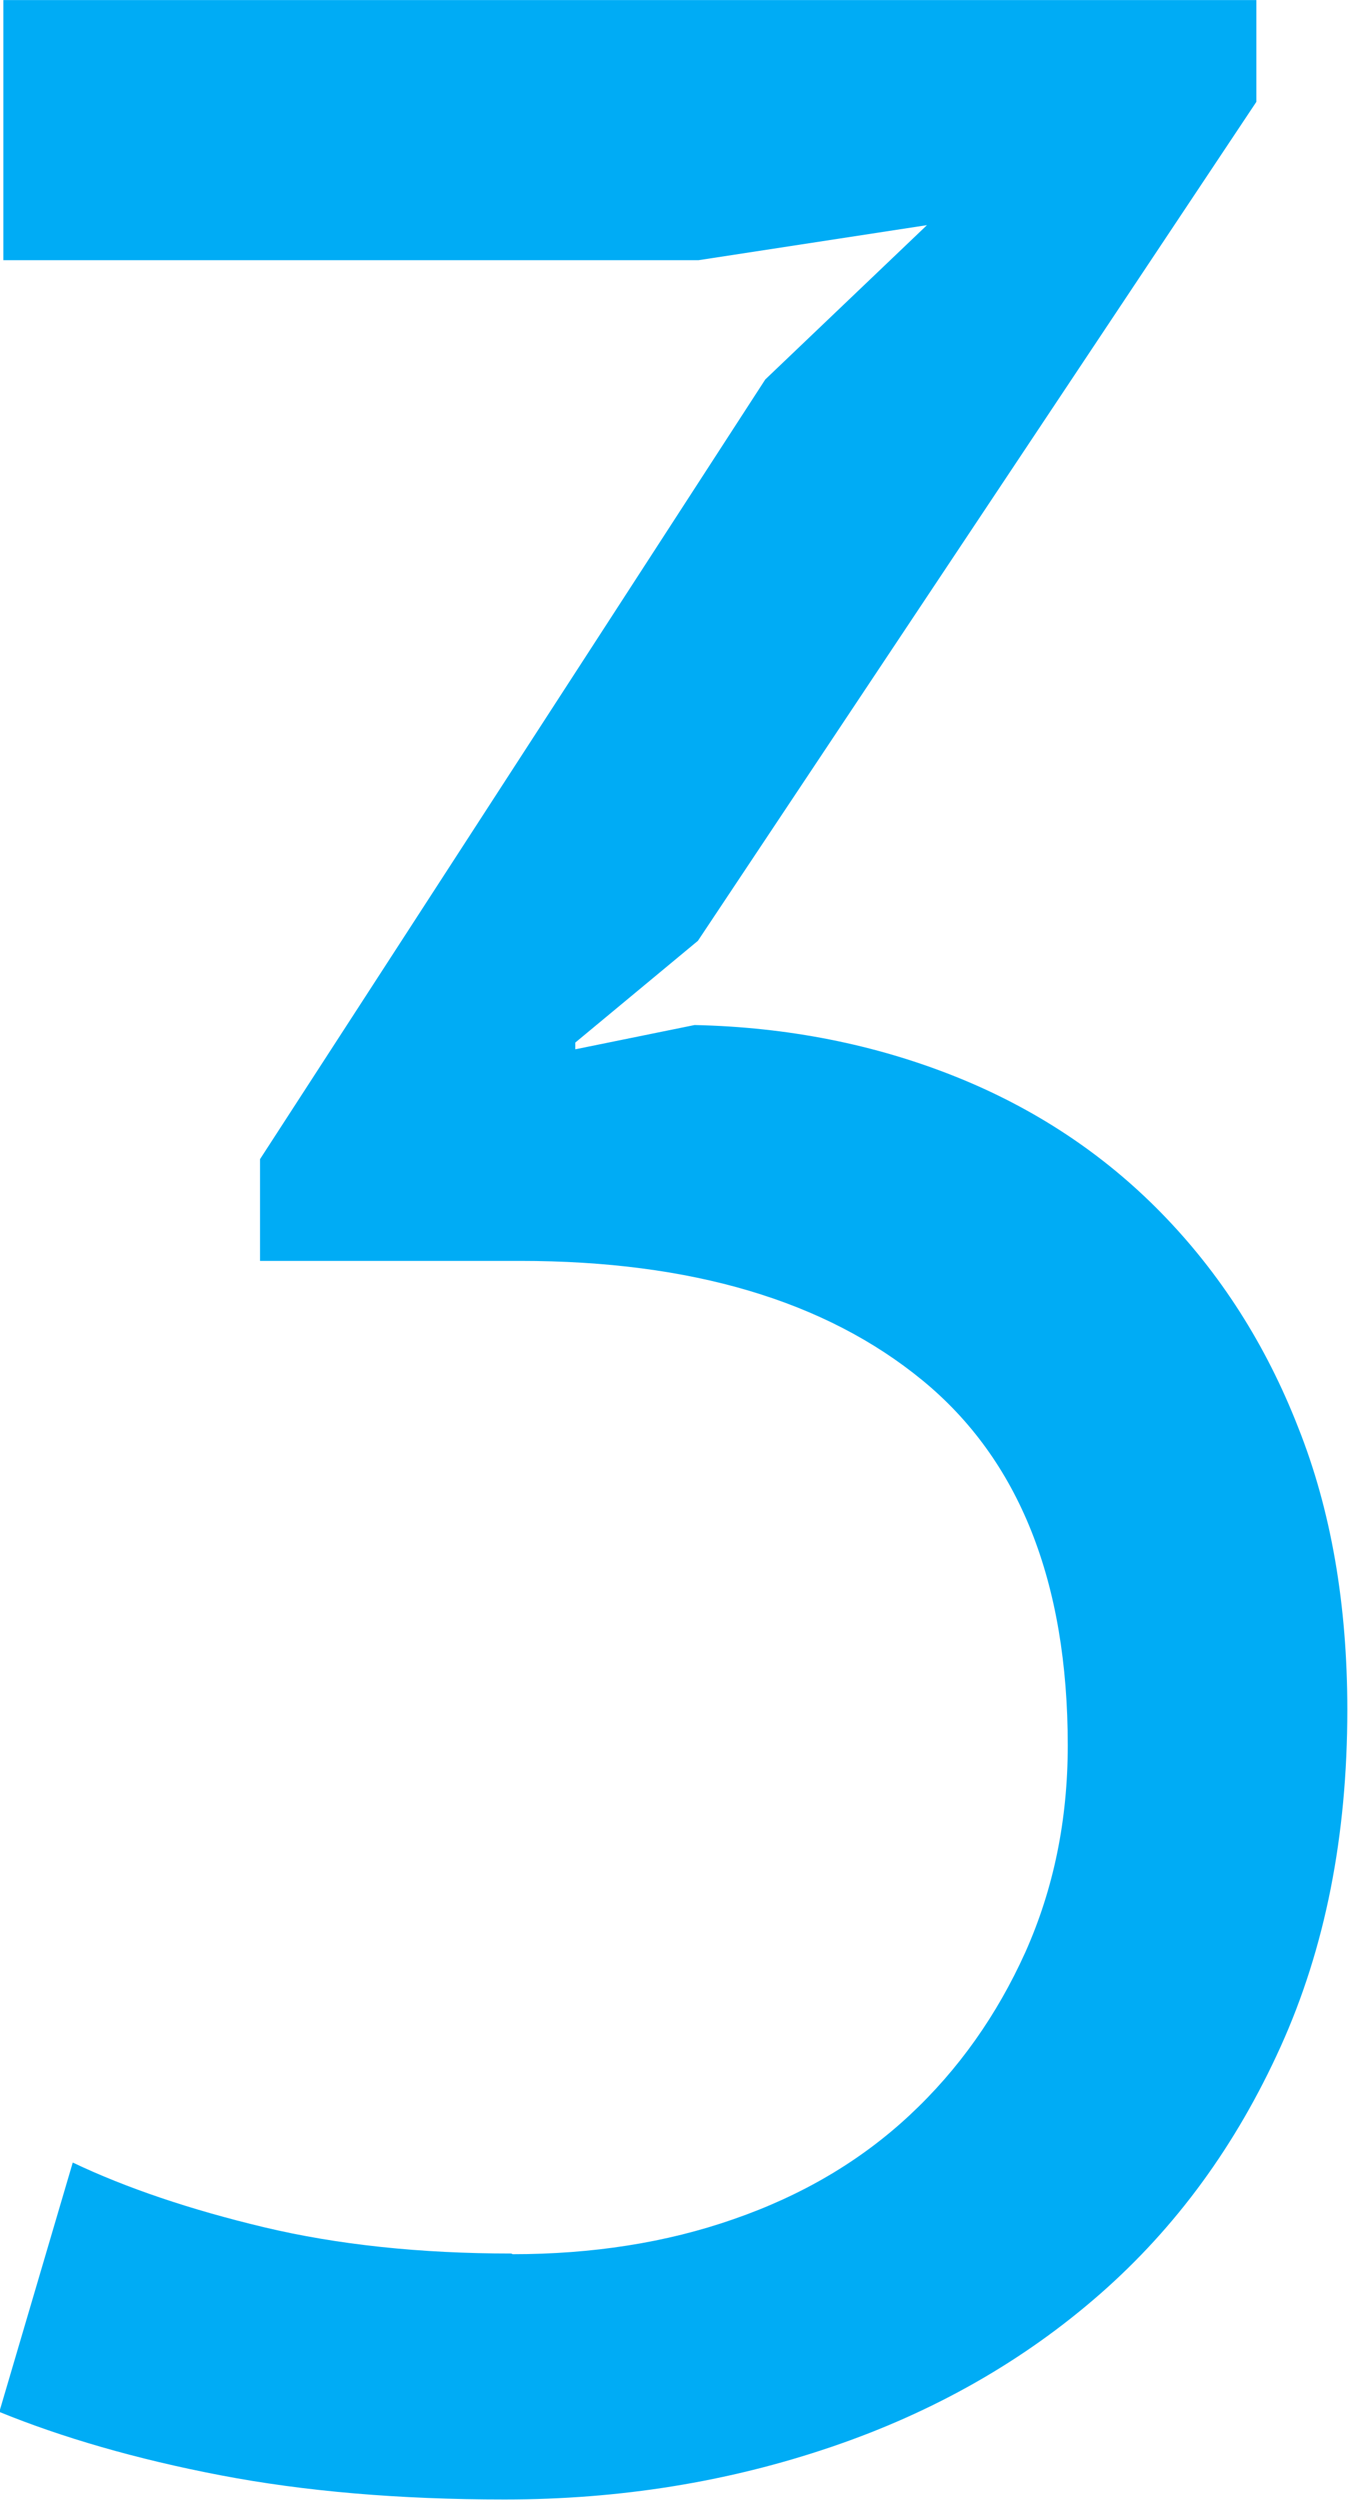
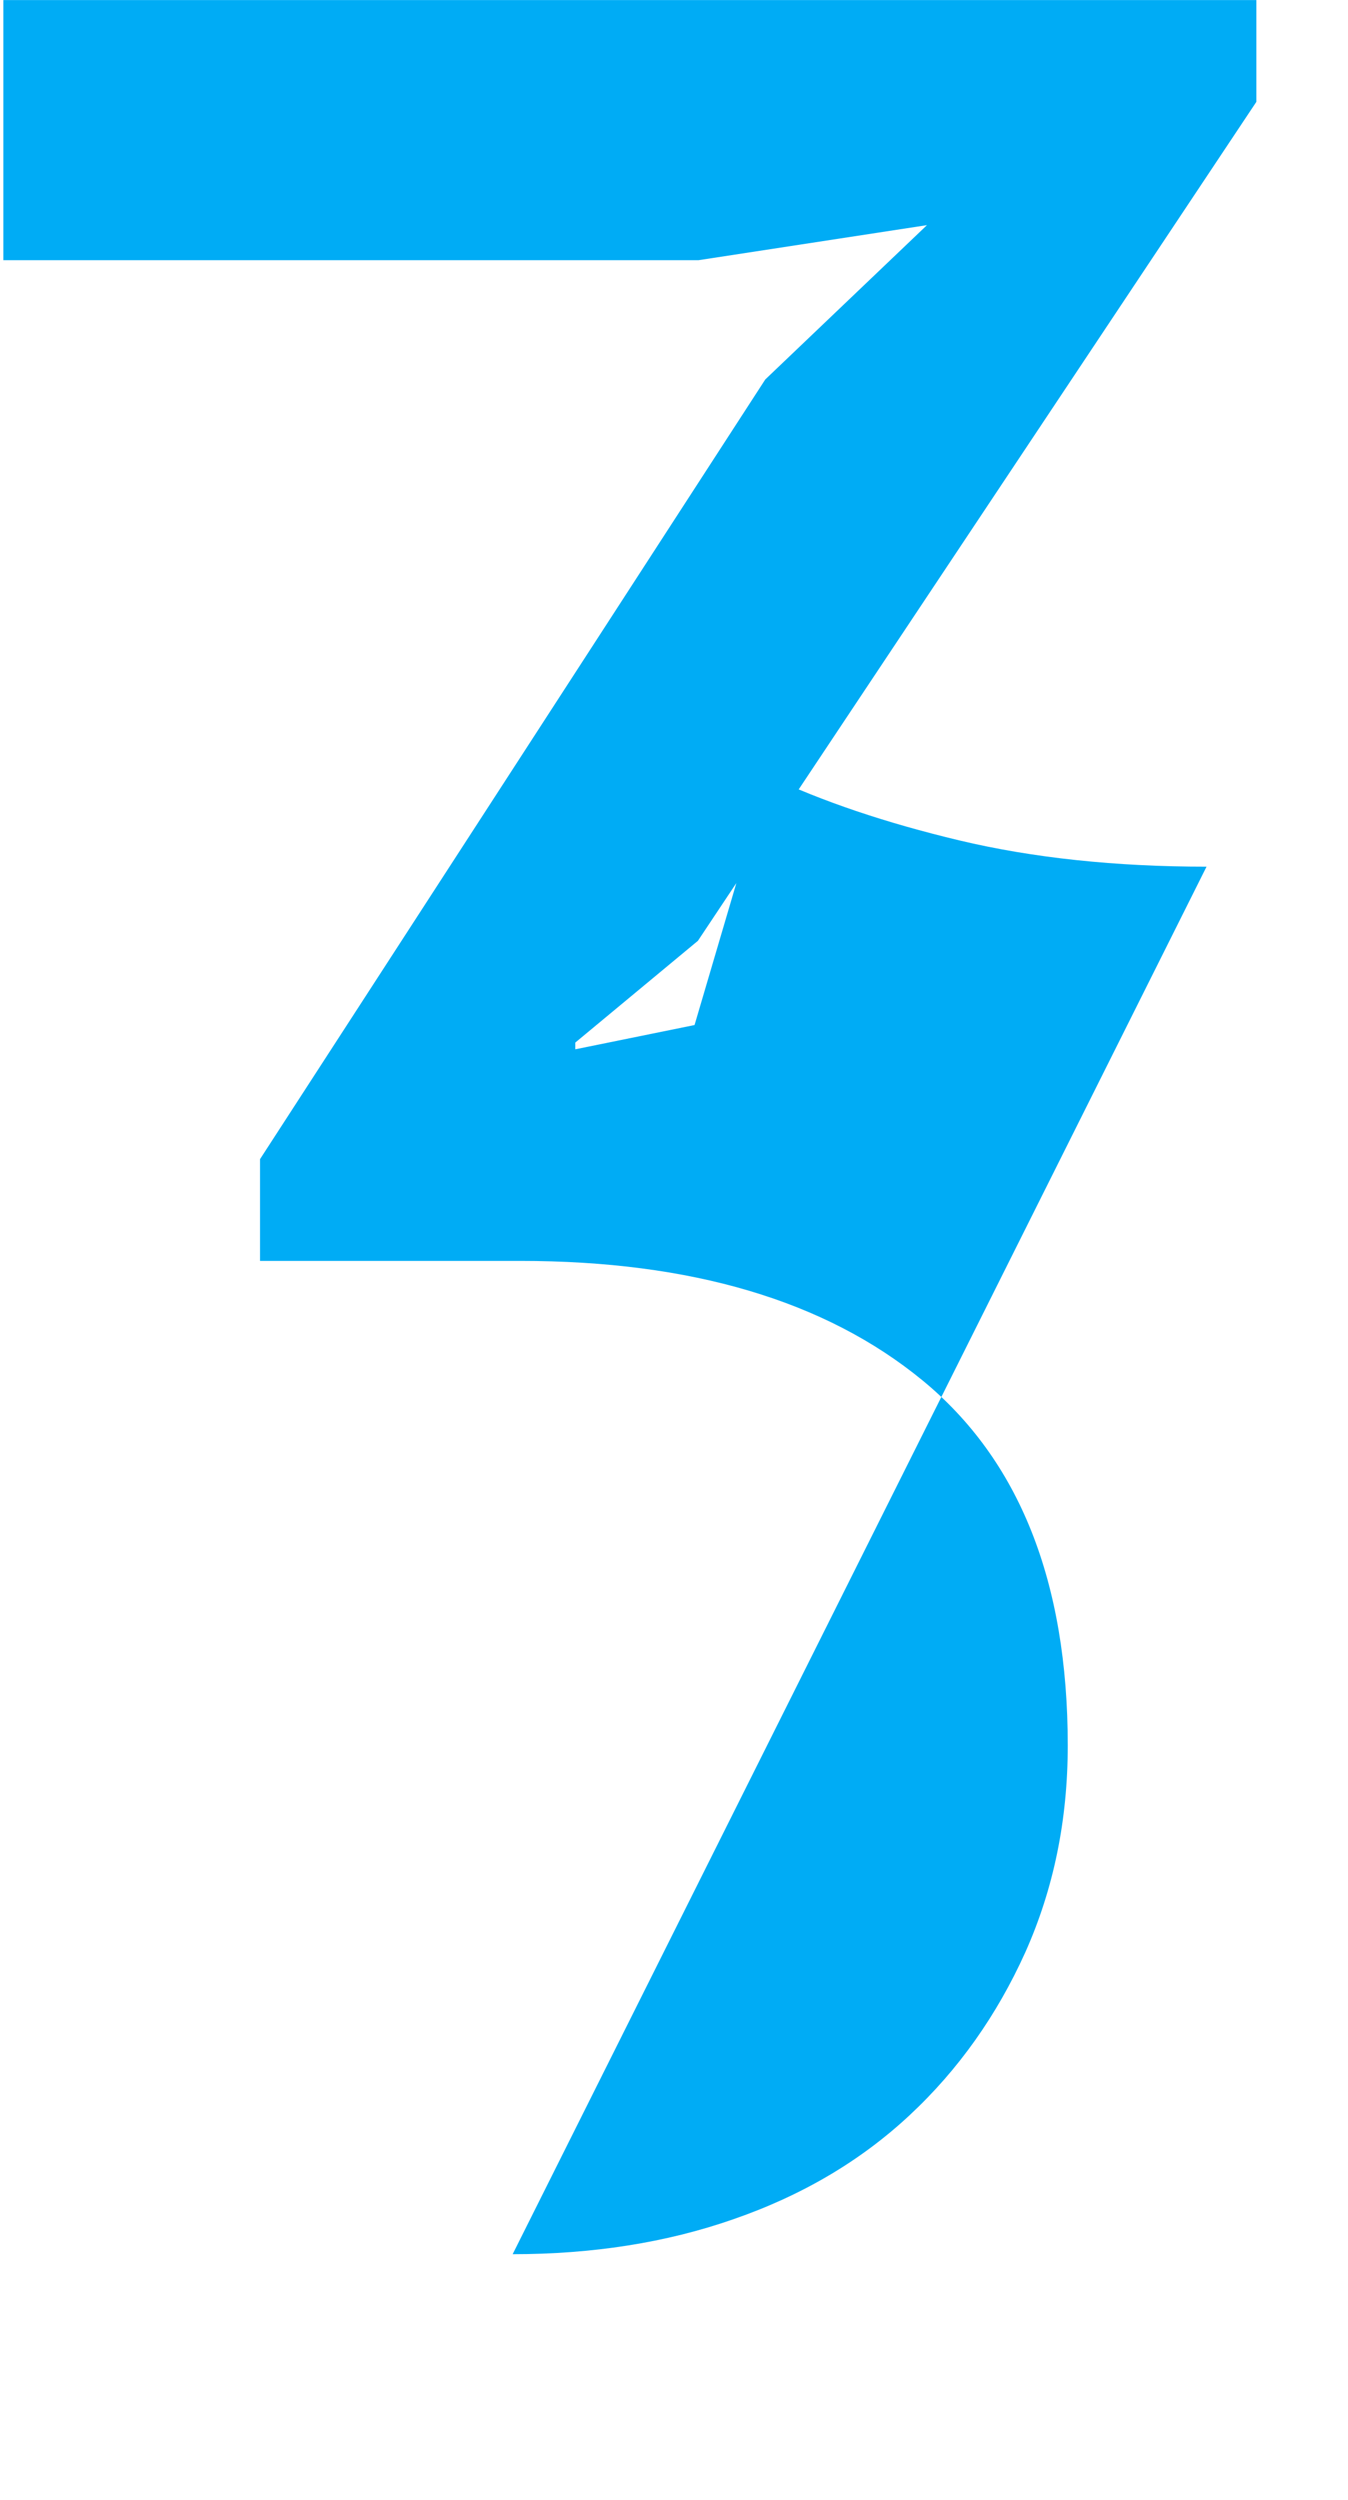
<svg xmlns="http://www.w3.org/2000/svg" xml:space="preserve" width="7.063mm" height="13.096mm" style="shape-rendering:geometricPrecision; text-rendering:geometricPrecision; image-rendering:optimizeQuality; fill-rule:evenodd; clip-rule:evenodd" viewBox="0 0 20.01 37.1">
  <defs>
    <style type="text/css">  .fil0 {fill:#00ACF5;fill-rule:nonzero}  </style>
  </defs>
  <g id="Слой_x0020_1">
-     <path class="fil0" d="M7.61 33.45c1.18,0 2.28,-0.17 3.28,-0.52 1.01,-0.35 1.88,-0.86 2.61,-1.54 0.73,-0.68 1.3,-1.49 1.72,-2.42 0.42,-0.94 0.63,-1.96 0.63,-3.07 0,-2.43 -0.72,-4.24 -2.16,-5.42 -1.44,-1.18 -3.43,-1.77 -5.97,-1.77l-3.86 0 0 -1.51 7.5 -11.57 2.4 -2.29 -3.39 0.52 -10.32 0 0 -3.86 18.6 0 0 1.51 -8.29 12.45 -1.82 1.51 0 0.1 1.77 -0.36c1.39,0.03 2.68,0.29 3.86,0.76 1.18,0.47 2.21,1.15 3.07,2.03 0.87,0.89 1.55,1.95 2.03,3.18 0.49,1.23 0.73,2.63 0.73,4.19 0,1.88 -0.33,3.54 -0.99,5 -0.66,1.46 -1.55,2.68 -2.68,3.67 -1.13,0.99 -2.46,1.75 -3.99,2.27 -1.53,0.52 -3.14,0.78 -4.85,0.78 -1.56,0 -2.97,-0.12 -4.22,-0.36 -1.25,-0.24 -2.35,-0.56 -3.28,-0.94l1.09 -3.7c0.8,0.38 1.75,0.7 2.84,0.96 1.09,0.26 2.32,0.39 3.67,0.39z" />
+     <path class="fil0" d="M7.61 33.45c1.18,0 2.28,-0.17 3.28,-0.52 1.01,-0.35 1.88,-0.86 2.61,-1.54 0.73,-0.68 1.3,-1.49 1.72,-2.42 0.42,-0.94 0.63,-1.96 0.63,-3.07 0,-2.43 -0.72,-4.24 -2.16,-5.42 -1.44,-1.18 -3.43,-1.77 -5.97,-1.77l-3.86 0 0 -1.51 7.5 -11.57 2.4 -2.29 -3.39 0.52 -10.32 0 0 -3.86 18.6 0 0 1.51 -8.29 12.45 -1.82 1.51 0 0.1 1.77 -0.36l1.09 -3.7c0.8,0.38 1.75,0.7 2.84,0.96 1.09,0.26 2.32,0.39 3.67,0.39z" />
  </g>
</svg>